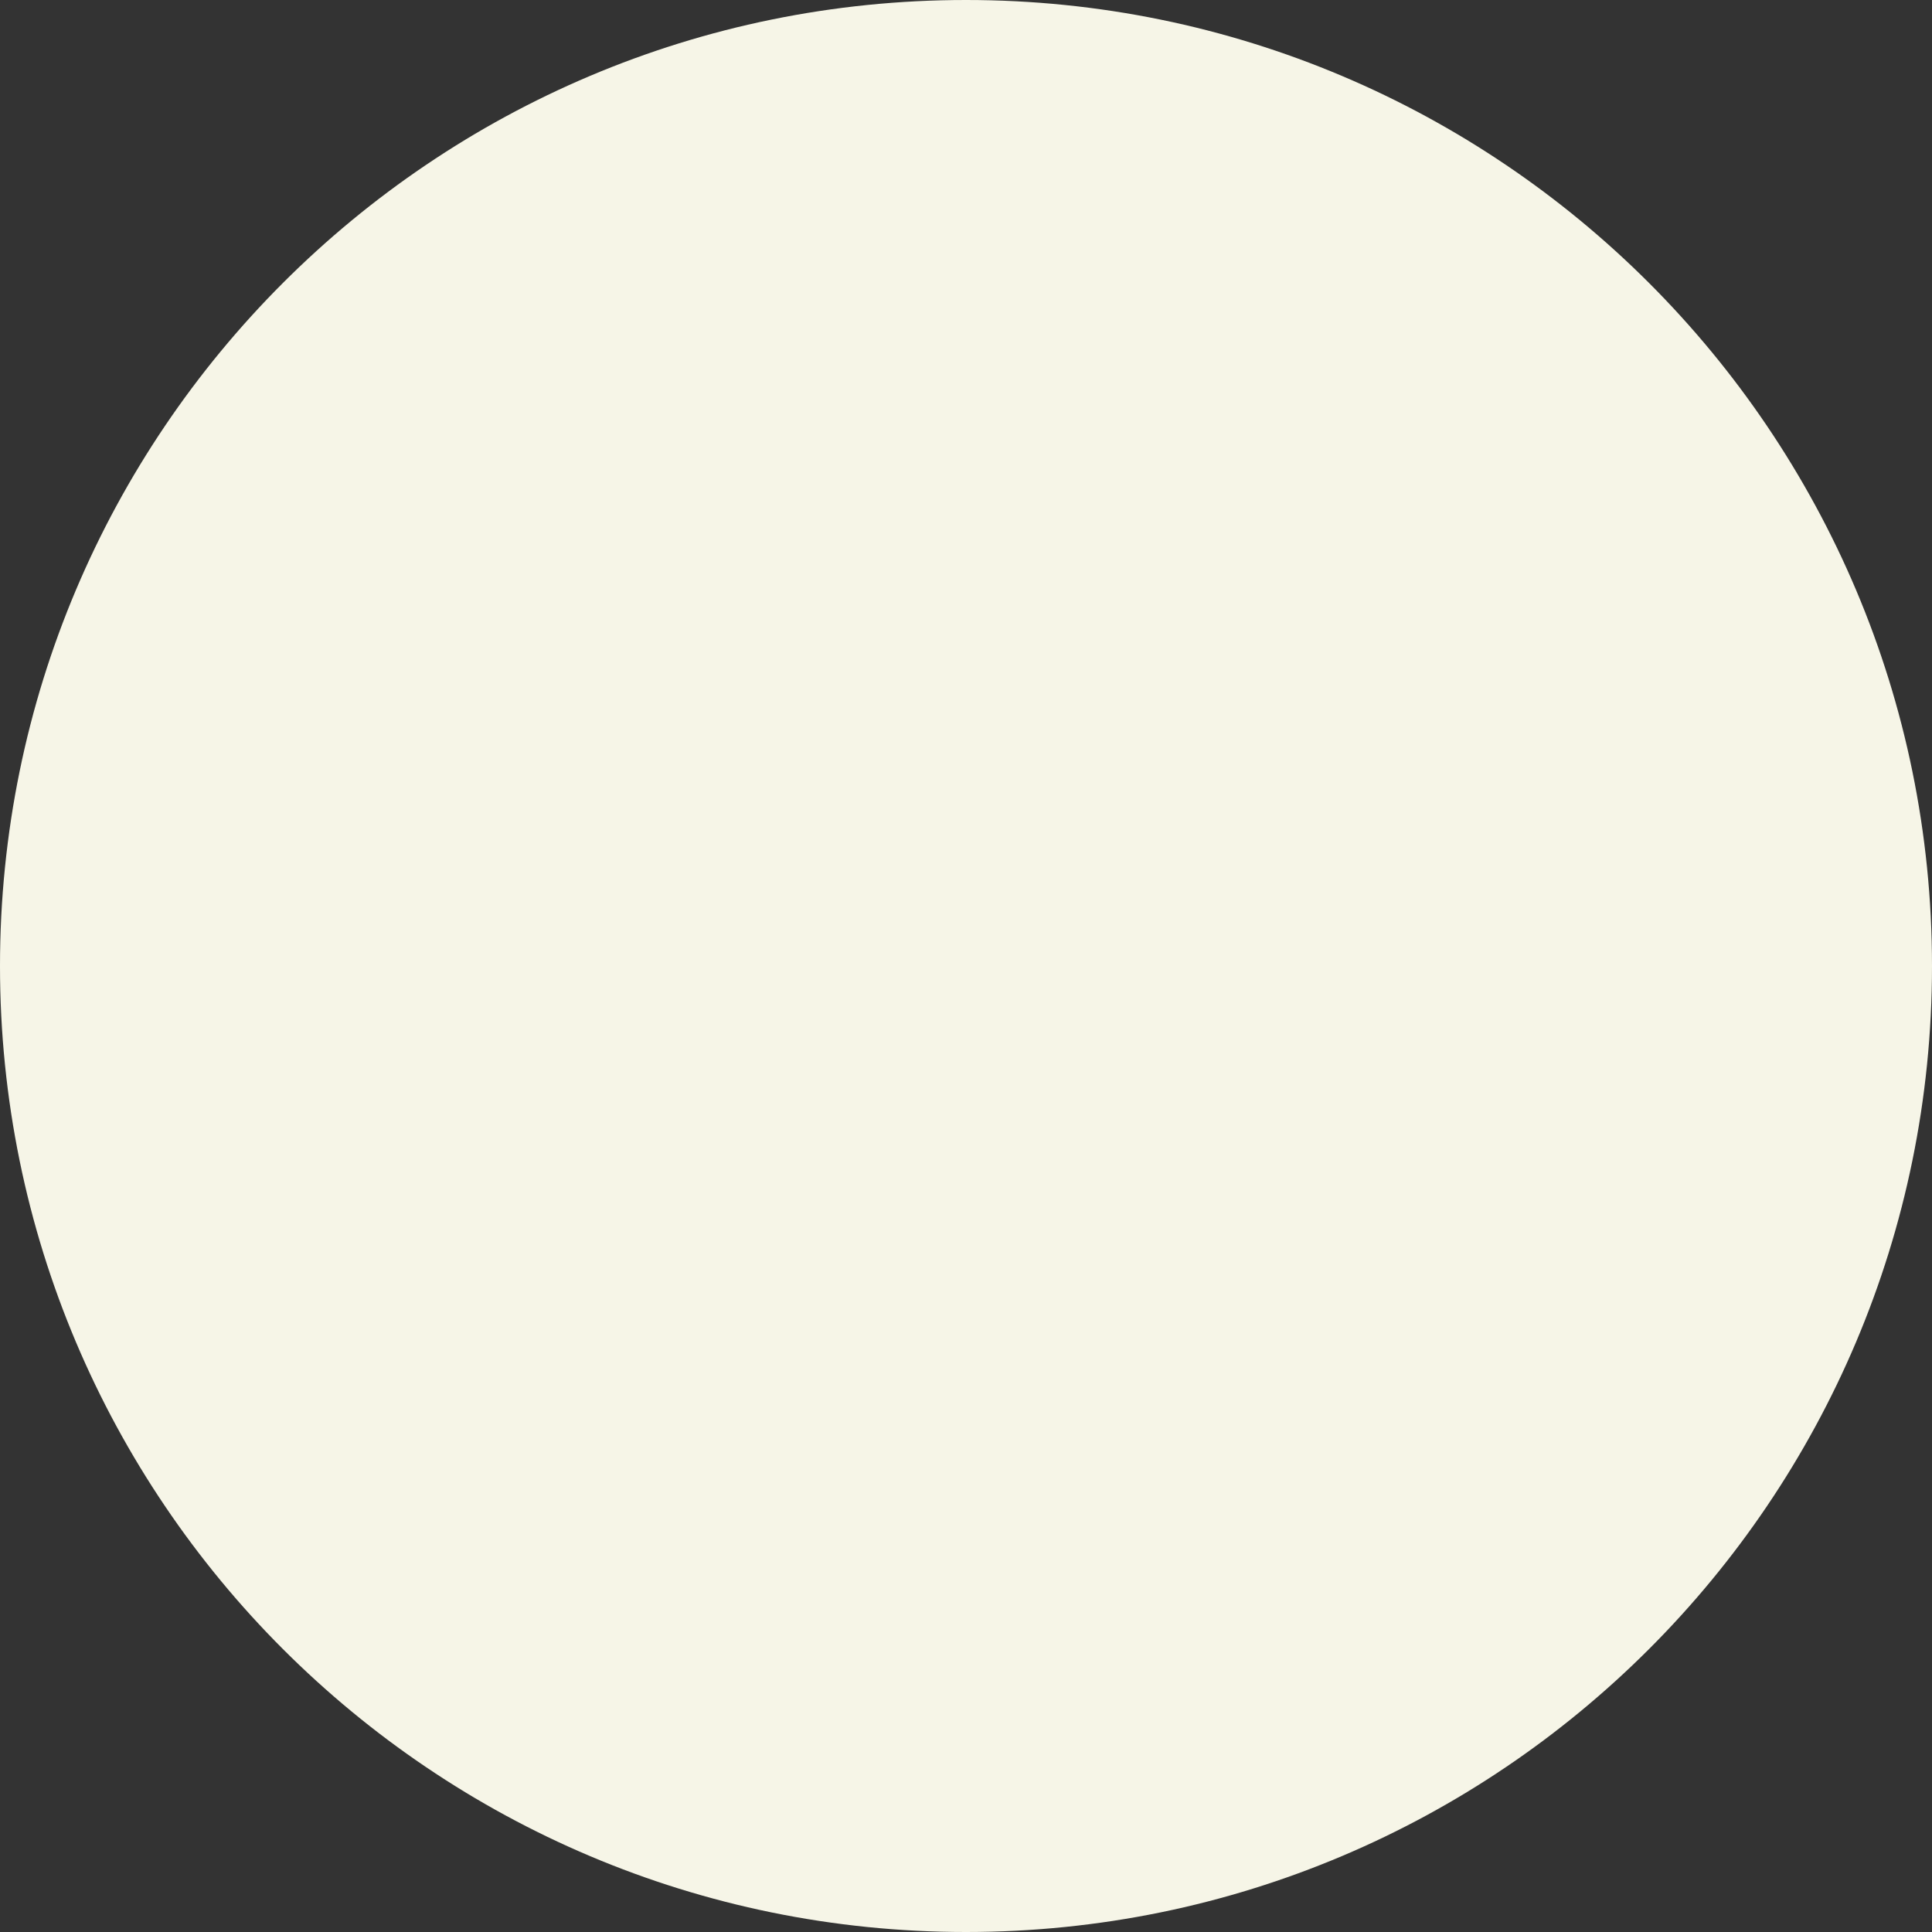
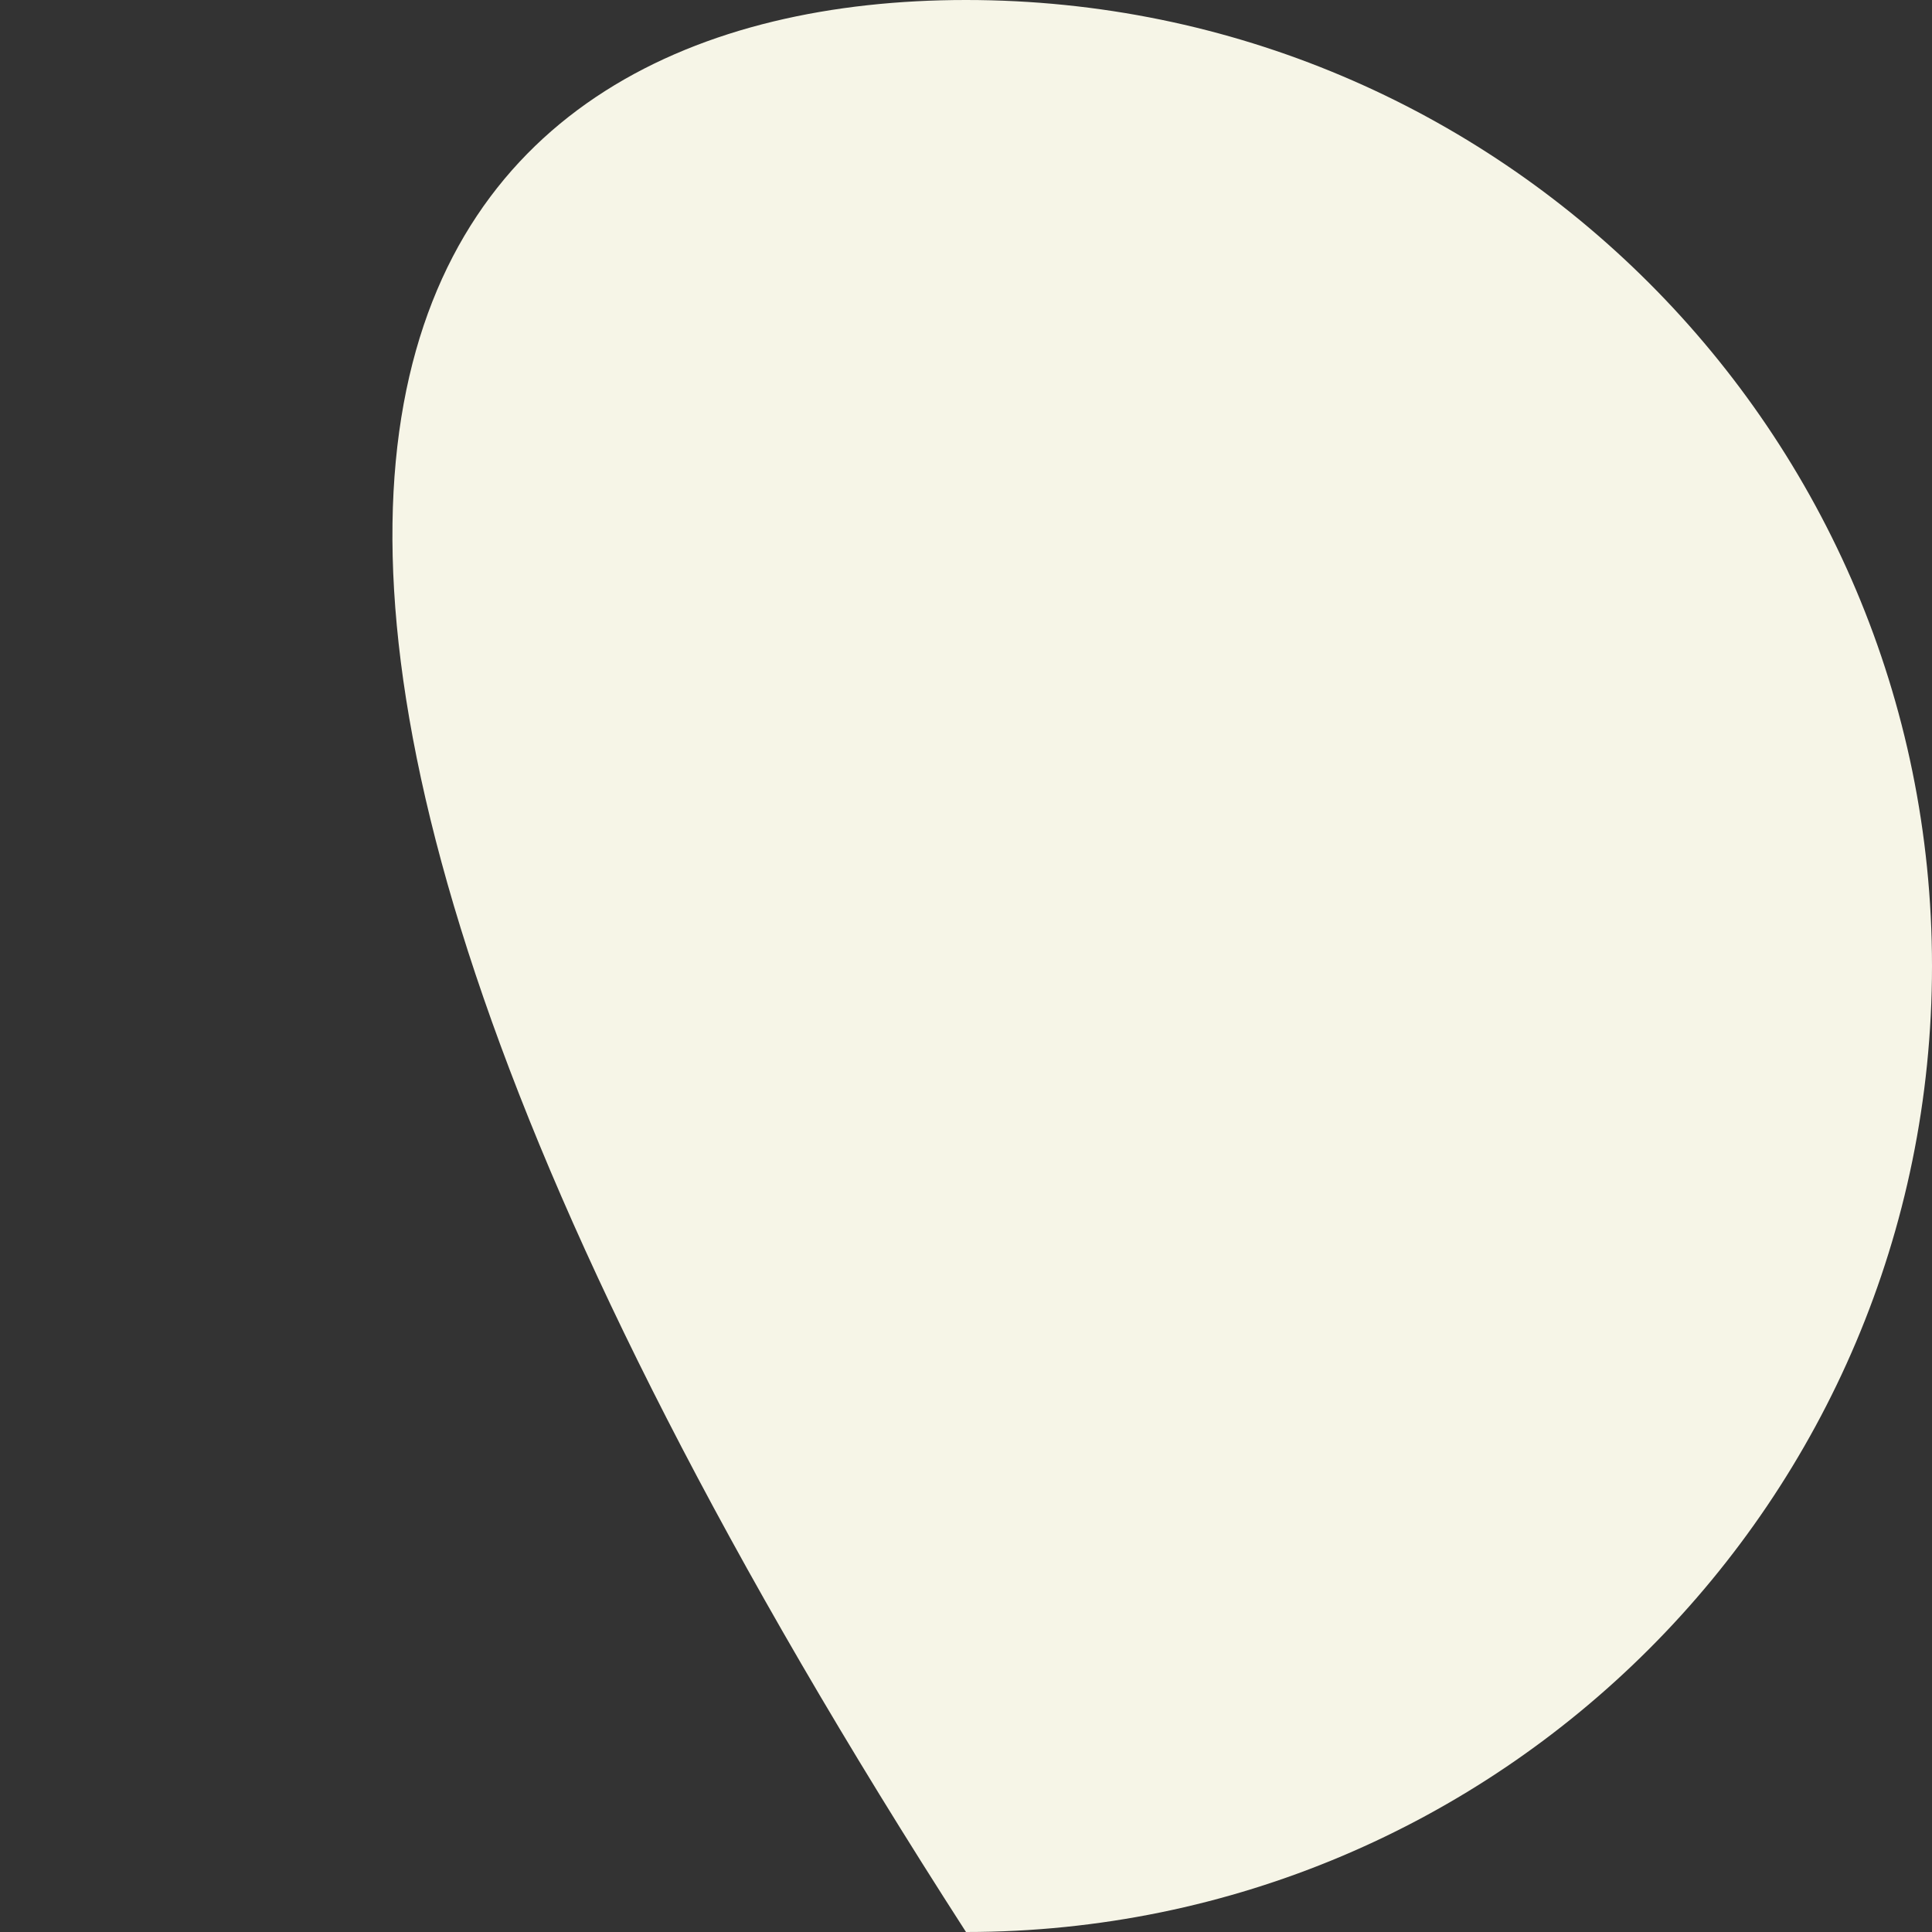
<svg xmlns="http://www.w3.org/2000/svg" id="Layer_1" x="0px" y="0px" width="30px" height="30px" viewBox="0 0 30 30" xml:space="preserve">
  <rect x="0" y="0" width="30" height="30" fill="#333333" stroke="none" />
-   <path fill="#F6F5E7" d="M30,15c0,8.284-6.717,15-15,15C6.715,30,0,23.284,0,15C0,6.717,6.715,0,15,0C23.283,0,30,6.717,30,15" />
+   <path fill="#F6F5E7" d="M30,15c0,8.284-6.717,15-15,15C0,6.717,6.715,0,15,0C23.283,0,30,6.717,30,15" />
</svg>